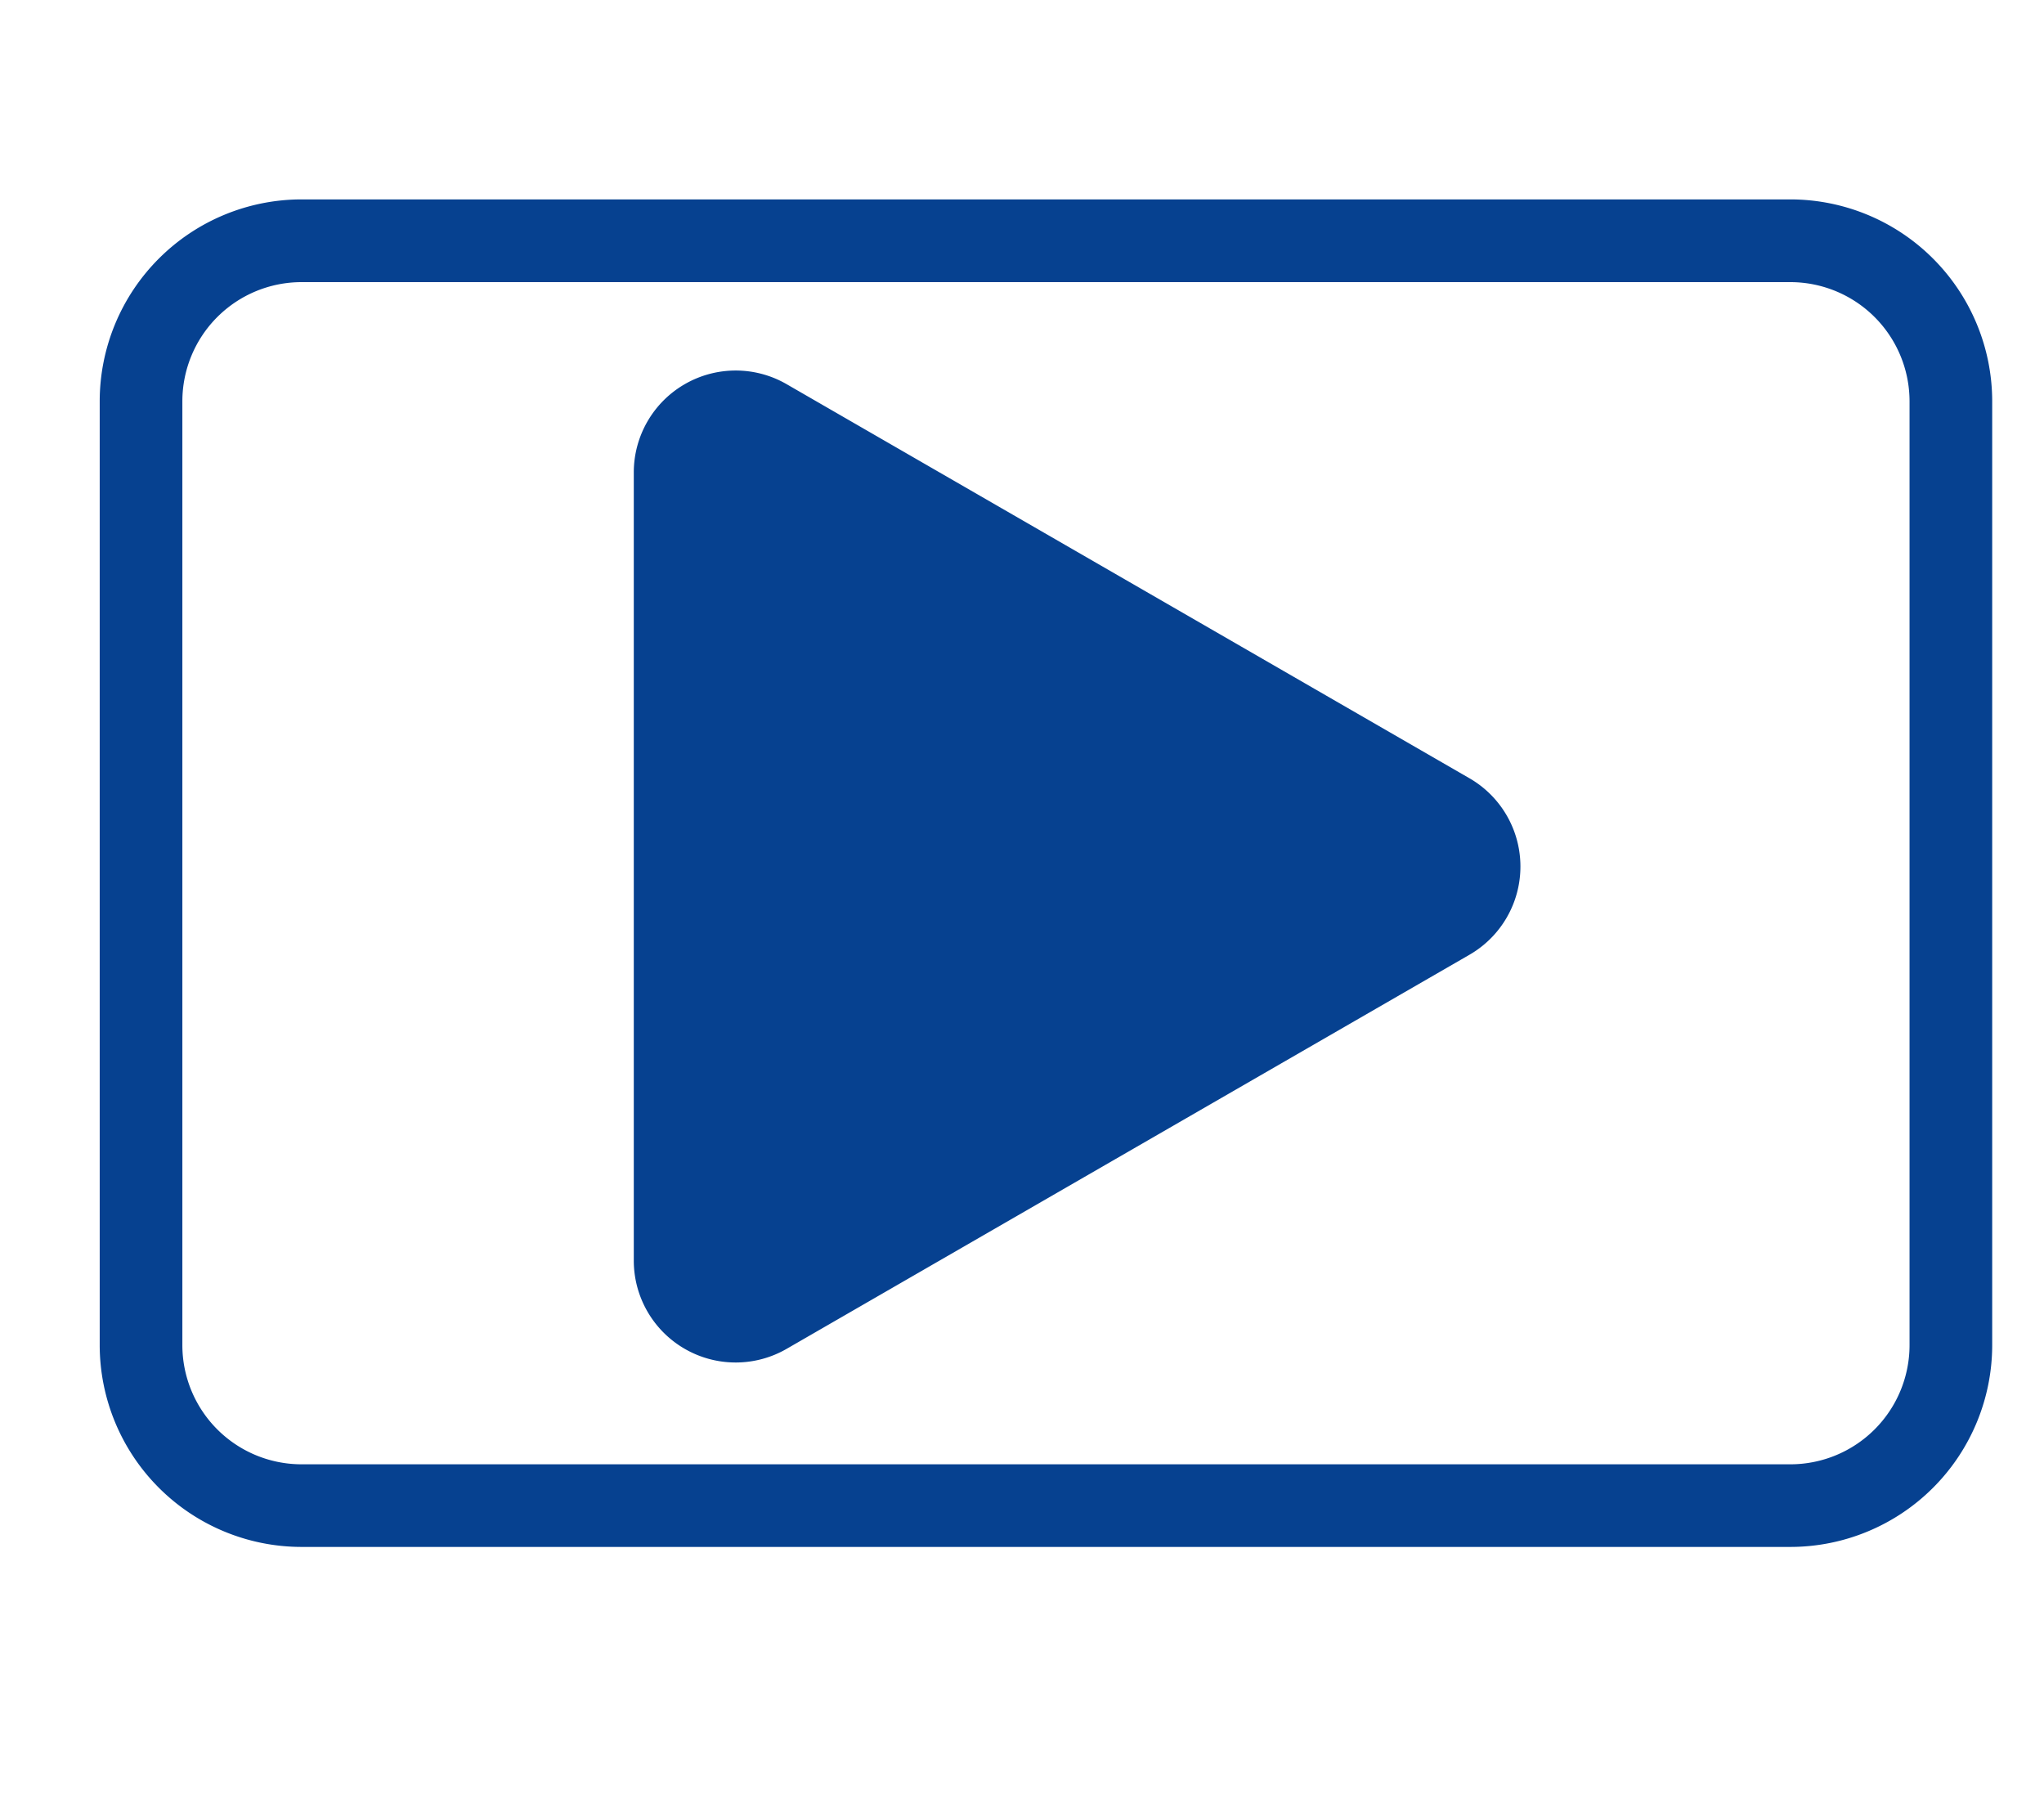
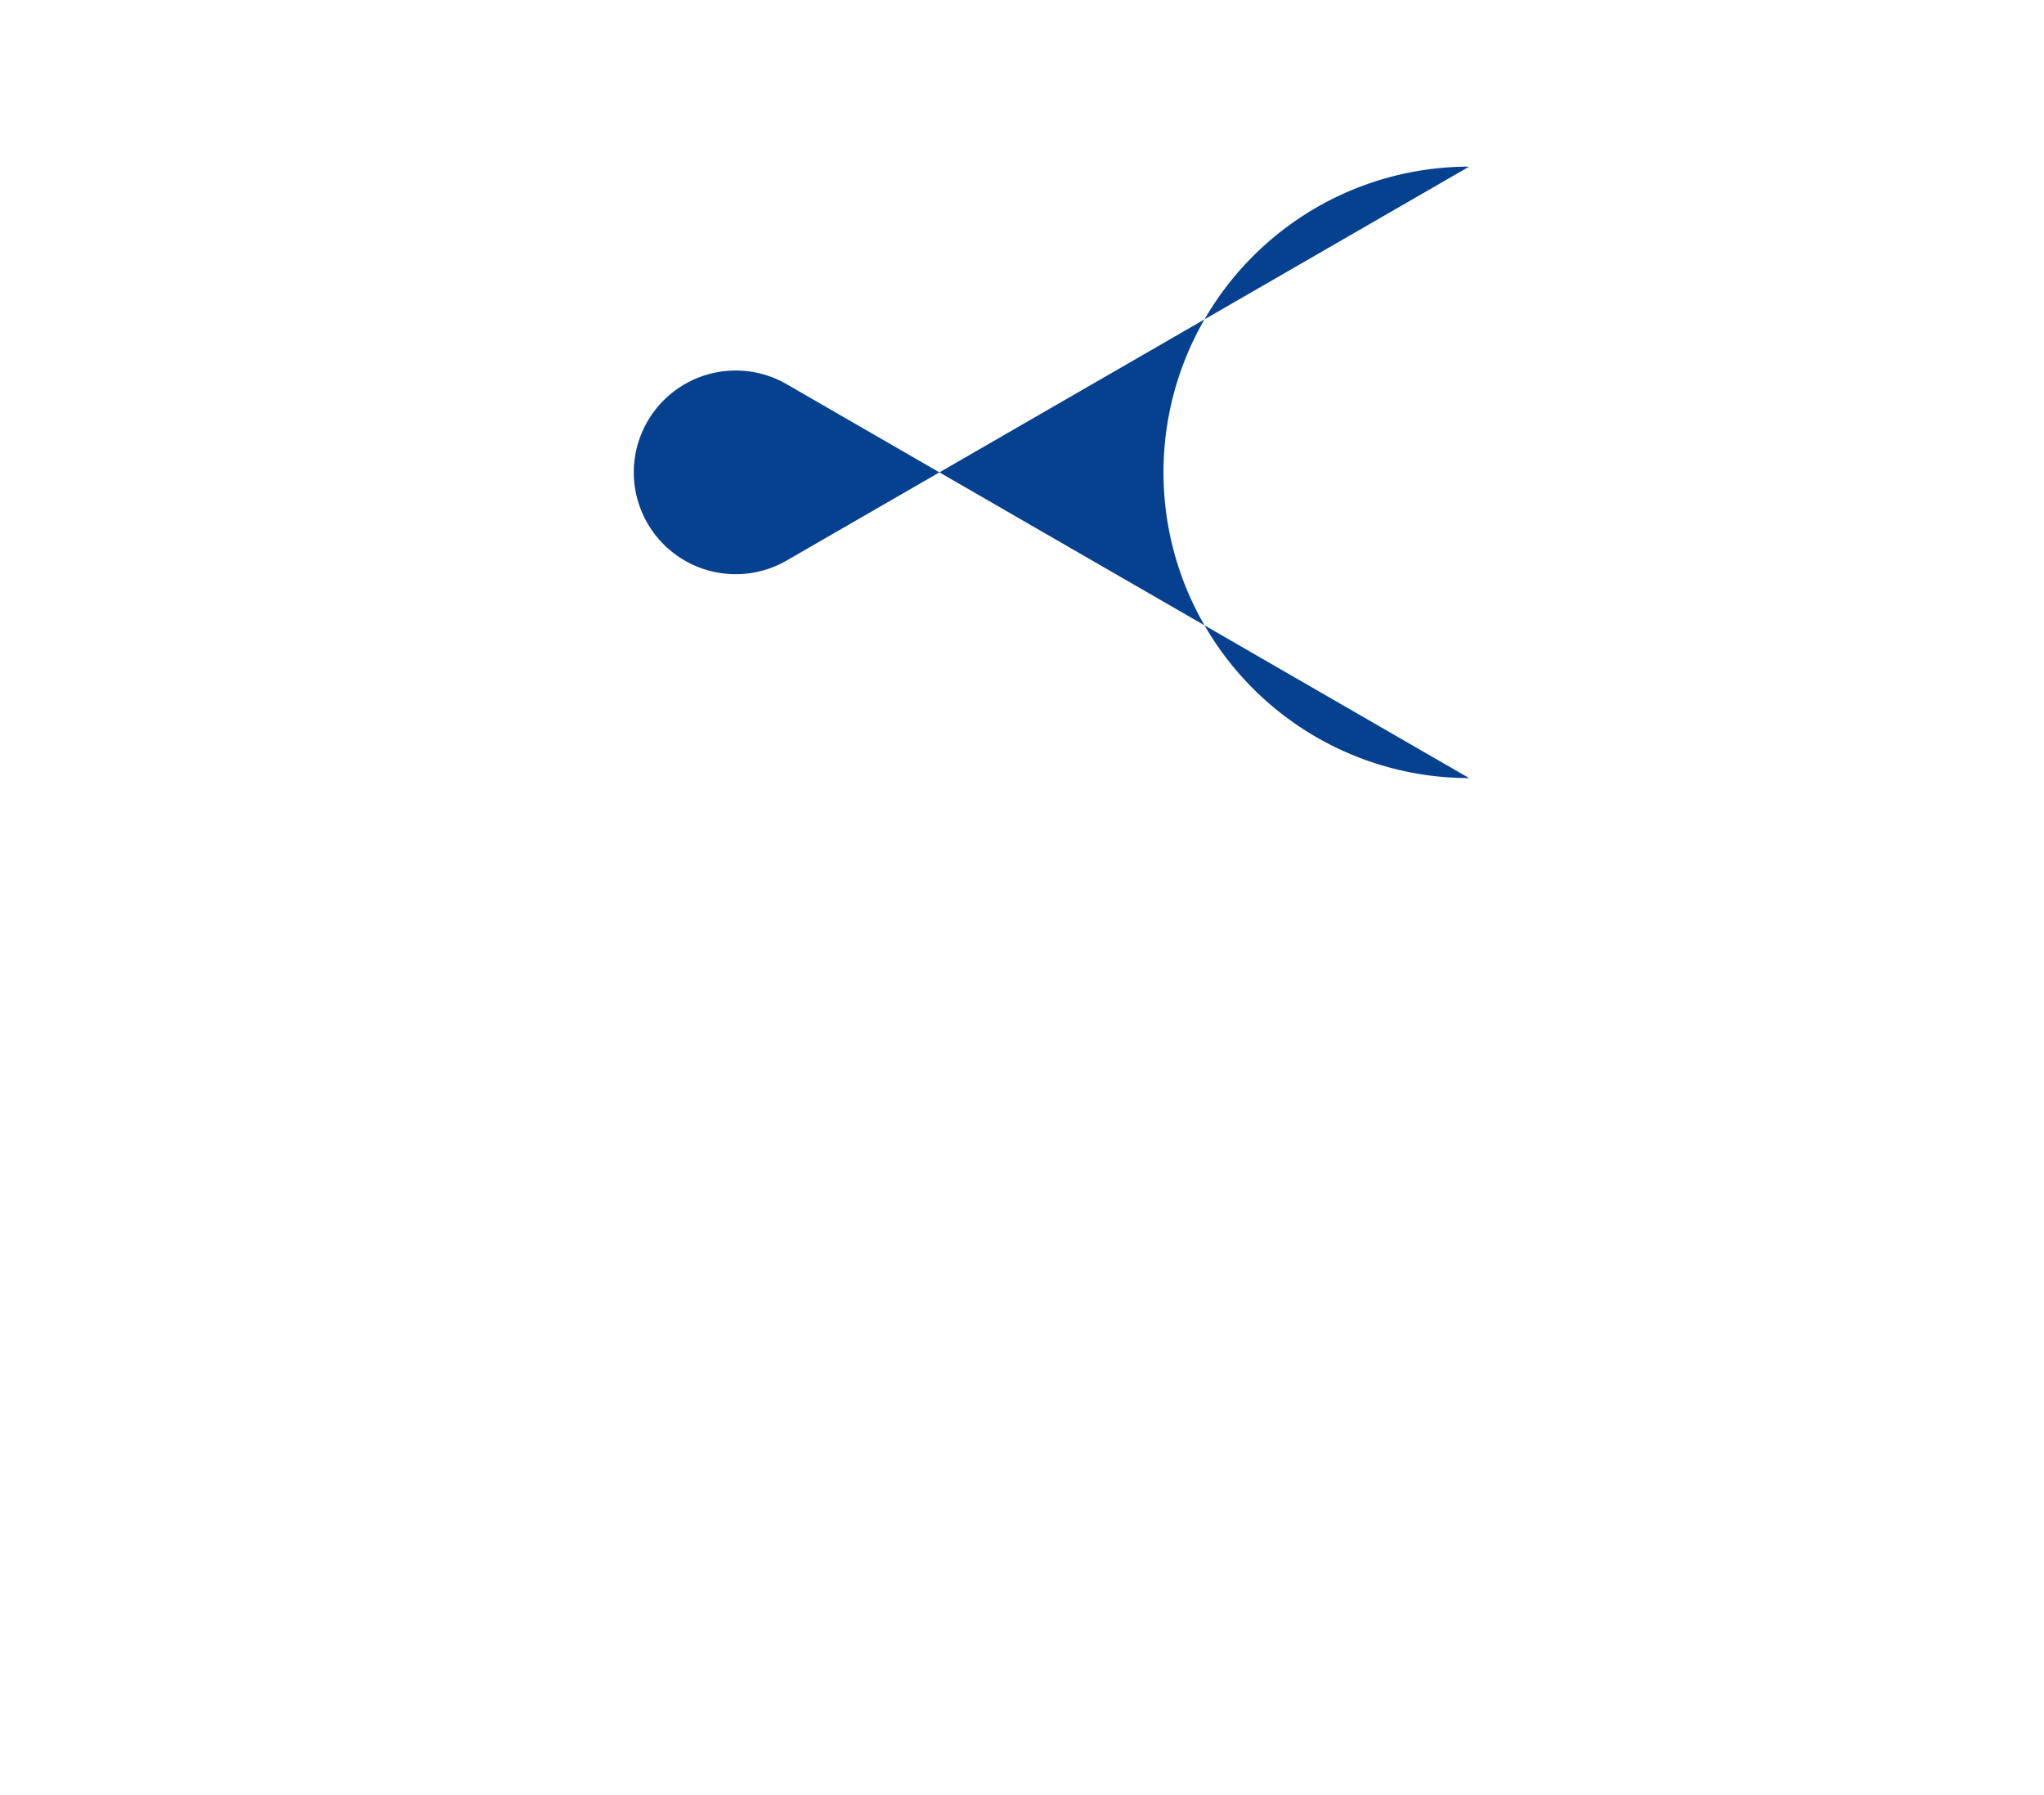
<svg xmlns="http://www.w3.org/2000/svg" width="41" height="36" viewBox="0 0 41 36">
  <g id="グループ_407" data-name="グループ 407" transform="translate(-2311 -303)">
    <rect id="長方形_103" data-name="長方形 103" width="41" height="36" transform="translate(2311 303)" fill="#fff" opacity="0" />
    <g id="グループ_69" data-name="グループ 69" transform="translate(1483.319 397.516)">
-       <path id="パス_70" data-name="パス 70" d="M859.359-78.206l-13.691-7.9a2.044,2.044,0,0,0-3.065,1.769v15.809a2.044,2.044,0,0,0,3.065,1.769l13.691-7.9A2.043,2.043,0,0,0,859.359-78.206Z" transform="translate(-2.209 -0.706)" fill="#064190" />
-       <path id="パス_71" data-name="パス 71" d="M863.595-63.493H833.728a4.051,4.051,0,0,1-4.047-4.047v-18.93a4.051,4.051,0,0,1,4.047-4.047h29.867a4.052,4.052,0,0,1,4.047,4.047v18.93A4.051,4.051,0,0,1,863.595-63.493ZM833.728-88.858a2.391,2.391,0,0,0-2.389,2.389v18.93a2.391,2.391,0,0,0,2.389,2.389h29.867a2.391,2.391,0,0,0,2.389-2.389v-18.93a2.392,2.392,0,0,0-2.389-2.389Z" fill="#064190" />
+       <path id="パス_70" data-name="パス 70" d="M859.359-78.206l-13.691-7.9a2.044,2.044,0,0,0-3.065,1.769a2.044,2.044,0,0,0,3.065,1.769l13.691-7.9A2.043,2.043,0,0,0,859.359-78.206Z" transform="translate(-2.209 -0.706)" fill="#064190" />
    </g>
  </g>
</svg>